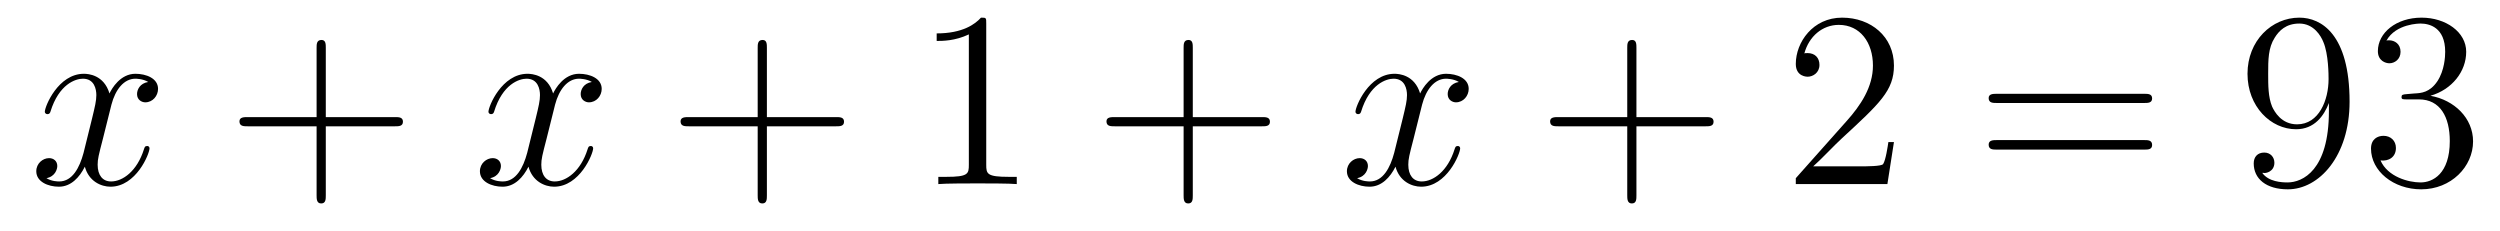
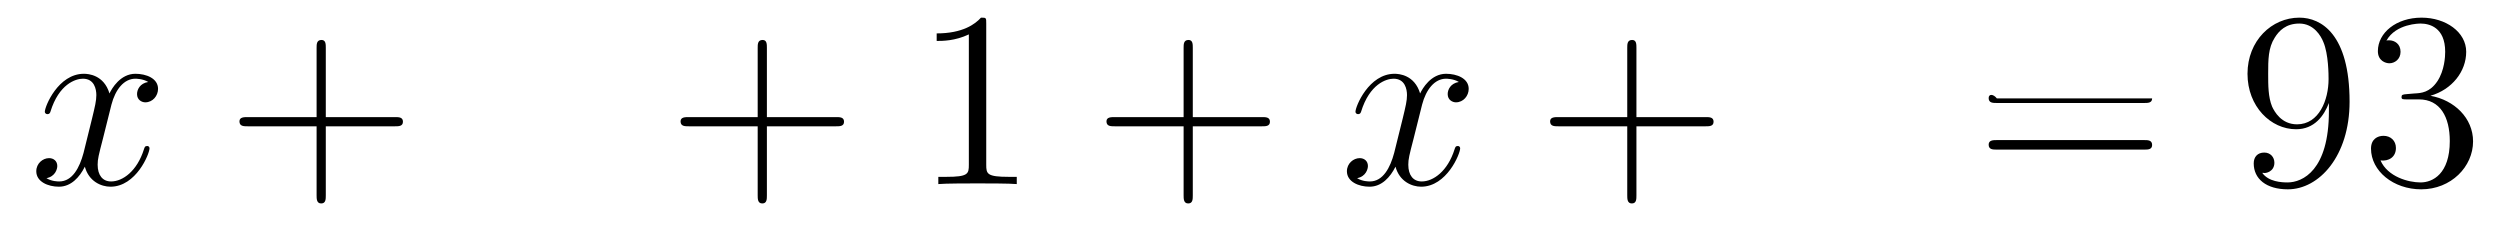
<svg xmlns="http://www.w3.org/2000/svg" height="11pt" version="1.1" viewBox="0 -11 119 11" width="119pt">
  <g id="page1">
    <g transform="matrix(1 0 0 1 -127 652)">
      <path d="M134.055 -659.098C133.664 -659.035 133.523 -658.738 133.523 -658.52C133.523 -658.238 133.758 -658.129 133.914 -658.129C134.273 -658.129 134.523 -658.441 134.523 -658.77C134.523 -659.27 133.961 -659.488 133.445 -659.488C132.727 -659.488 132.32 -658.785 132.211 -658.551C131.945 -659.441 131.195 -659.488 130.992 -659.488C129.773 -659.488 129.133 -657.941 129.133 -657.676C129.133 -657.629 129.18 -657.566 129.258 -657.566C129.352 -657.566 129.383 -657.629 129.398 -657.676C129.805 -659.004 130.602 -659.254 130.945 -659.254C131.492 -659.254 131.586 -658.754 131.586 -658.473C131.586 -658.207 131.523 -657.941 131.383 -657.363L130.977 -655.723C130.789 -655.02 130.445 -654.363 129.82 -654.363C129.758 -654.363 129.461 -654.363 129.211 -654.519C129.633 -654.598 129.727 -654.957 129.727 -655.098C129.727 -655.332 129.555 -655.473 129.336 -655.473C129.039 -655.473 128.727 -655.223 128.727 -654.848C128.727 -654.348 129.289 -654.113 129.805 -654.113C130.383 -654.113 130.789 -654.566 131.039 -655.066C131.227 -654.363 131.82 -654.113 132.258 -654.113C133.477 -654.113 134.117 -655.676 134.117 -655.941C134.117 -656.004 134.07 -656.051 134.008 -656.051C133.898 -656.051 133.883 -655.988 133.852 -655.895C133.523 -654.848 132.836 -654.363 132.289 -654.363C131.883 -654.363 131.648 -654.66 131.648 -655.16C131.648 -655.426 131.695 -655.613 131.898 -656.394L132.305 -658.02C132.492 -658.738 132.898 -659.254 133.445 -659.254C133.461 -659.254 133.805 -659.254 134.055 -659.098ZM134.996 -654.238" fill-rule="evenodd" />
      <path d="M142.508 -656.988H145.805C145.977 -656.988 146.18 -656.988 146.18 -657.207S145.977 -657.426 145.805 -657.426H142.508V-660.723C142.508 -660.894 142.508 -661.098 142.305 -661.098C142.07 -661.098 142.07 -660.894 142.07 -660.723V-657.426H138.789C138.617 -657.426 138.398 -657.426 138.398 -657.223C138.398 -656.988 138.602 -656.988 138.789 -656.988H142.07V-653.707C142.07 -653.535 142.07 -653.316 142.289 -653.316S142.508 -653.52 142.508 -653.707V-656.988ZM146.875 -654.238" fill-rule="evenodd" />
-       <path d="M155.172 -659.098C154.781 -659.035 154.641 -658.738 154.641 -658.52C154.641 -658.238 154.875 -658.129 155.031 -658.129C155.391 -658.129 155.641 -658.441 155.641 -658.77C155.641 -659.27 155.078 -659.488 154.563 -659.488C153.844 -659.488 153.438 -658.785 153.328 -658.551C153.063 -659.441 152.313 -659.488 152.109 -659.488C150.891 -659.488 150.25 -657.941 150.25 -657.676C150.25 -657.629 150.297 -657.566 150.375 -657.566C150.469 -657.566 150.5 -657.629 150.516 -657.676C150.922 -659.004 151.719 -659.254 152.063 -659.254C152.609 -659.254 152.703 -658.754 152.703 -658.473C152.703 -658.207 152.641 -657.941 152.5 -657.363L152.094 -655.723C151.906 -655.02 151.563 -654.363 150.938 -654.363C150.875 -654.363 150.578 -654.363 150.328 -654.519C150.75 -654.598 150.844 -654.957 150.844 -655.098C150.844 -655.332 150.672 -655.473 150.453 -655.473C150.156 -655.473 149.844 -655.223 149.844 -654.848C149.844 -654.348 150.406 -654.113 150.922 -654.113C151.5 -654.113 151.906 -654.566 152.156 -655.066C152.344 -654.363 152.937 -654.113 153.375 -654.113C154.594 -654.113 155.234 -655.676 155.234 -655.941C155.234 -656.004 155.187 -656.051 155.125 -656.051C155.016 -656.051 155 -655.988 154.969 -655.895C154.641 -654.848 153.953 -654.363 153.406 -654.363C153 -654.363 152.766 -654.66 152.766 -655.16C152.766 -655.426 152.813 -655.613 153.016 -656.394L153.422 -658.02C153.609 -658.738 154.016 -659.254 154.563 -659.254C154.578 -659.254 154.922 -659.254 155.172 -659.098ZM156.113 -654.238" fill-rule="evenodd" />
      <path d="M163.504 -656.988H166.801C166.973 -656.988 167.176 -656.988 167.176 -657.207S166.973 -657.426 166.801 -657.426H163.504V-660.723C163.504 -660.894 163.504 -661.098 163.301 -661.098C163.066 -661.098 163.066 -660.894 163.066 -660.723V-657.426H159.785C159.613 -657.426 159.395 -657.426 159.395 -657.223C159.395 -656.988 159.598 -656.988 159.785 -656.988H163.066V-653.707C163.066 -653.535 163.066 -653.316 163.285 -653.316S163.504 -653.52 163.504 -653.707V-656.988ZM167.871 -654.238" fill-rule="evenodd" />
      <path d="M173.945 -661.879C173.945 -662.16 173.945 -662.16 173.695 -662.16C173.414 -661.848 172.82 -661.41 171.586 -661.41V-661.051C171.867 -661.051 172.461 -661.051 173.117 -661.363V-655.16C173.117 -654.723 173.086 -654.582 172.039 -654.582H171.664V-654.238C171.992 -654.27 173.148 -654.27 173.539 -654.27C173.93 -654.27 175.07 -654.27 175.398 -654.238V-654.582H175.023C173.977 -654.582 173.945 -654.723 173.945 -655.16V-661.879ZM176.387 -654.238" fill-rule="evenodd" />
      <path d="M183.777 -656.988H187.074C187.246 -656.988 187.449 -656.988 187.449 -657.207S187.246 -657.426 187.074 -657.426H183.777V-660.723C183.777 -660.894 183.777 -661.098 183.574 -661.098C183.34 -661.098 183.34 -660.894 183.34 -660.723V-657.426H180.059C179.887 -657.426 179.668 -657.426 179.668 -657.223C179.668 -656.988 179.871 -656.988 180.059 -656.988H183.34V-653.707C183.34 -653.535 183.34 -653.316 183.559 -653.316C183.777 -653.316 183.777 -653.52 183.777 -653.707V-656.988ZM188.145 -654.238" fill-rule="evenodd" />
      <path d="M196.441 -659.098C196.051 -659.035 195.91 -658.738 195.91 -658.52C195.91 -658.238 196.145 -658.129 196.301 -658.129C196.66 -658.129 196.91 -658.441 196.91 -658.77C196.91 -659.27 196.348 -659.488 195.832 -659.488C195.113 -659.488 194.707 -658.785 194.598 -658.551C194.332 -659.441 193.582 -659.488 193.379 -659.488C192.16 -659.488 191.52 -657.941 191.52 -657.676C191.52 -657.629 191.566 -657.566 191.645 -657.566C191.738 -657.566 191.769 -657.629 191.785 -657.676C192.192 -659.004 192.989 -659.254 193.332 -659.254C193.879 -659.254 193.973 -658.754 193.973 -658.473C193.973 -658.207 193.91 -657.941 193.77 -657.363L193.363 -655.723C193.176 -655.02 192.832 -654.363 192.208 -654.363C192.144 -654.363 191.848 -654.363 191.598 -654.519C192.019 -654.598 192.113 -654.957 192.113 -655.098C192.113 -655.332 191.941 -655.473 191.723 -655.473C191.426 -655.473 191.113 -655.223 191.113 -654.848C191.113 -654.348 191.676 -654.113 192.192 -654.113C192.769 -654.113 193.176 -654.566 193.426 -655.066C193.613 -654.363 194.207 -654.113 194.645 -654.113C195.863 -654.113 196.504 -655.676 196.504 -655.941C196.504 -656.004 196.457 -656.051 196.394 -656.051C196.285 -656.051 196.27 -655.988 196.238 -655.895C195.91 -654.848 195.223 -654.363 194.676 -654.363C194.269 -654.363 194.035 -654.66 194.035 -655.16C194.035 -655.426 194.082 -655.613 194.285 -656.394L194.692 -658.02C194.879 -658.738 195.286 -659.254 195.832 -659.254C195.847 -659.254 196.192 -659.254 196.441 -659.098ZM197.383 -654.238" fill-rule="evenodd" />
      <path d="M204.894 -656.988H208.192C208.363 -656.988 208.566 -656.988 208.566 -657.207S208.363 -657.426 208.192 -657.426H204.894V-660.723C204.894 -660.894 204.894 -661.098 204.691 -661.098C204.457 -661.098 204.457 -660.894 204.457 -660.723V-657.426H201.175C201.004 -657.426 200.785 -657.426 200.785 -657.223C200.785 -656.988 200.988 -656.988 201.175 -656.988H204.457V-653.707C204.457 -653.535 204.457 -653.316 204.676 -653.316S204.894 -653.52 204.894 -653.707V-656.988ZM209.262 -654.238" fill-rule="evenodd" />
-       <path d="M217.152 -656.238H216.887C216.856 -656.035 216.762 -655.379 216.637 -655.191C216.559 -655.082 215.872 -655.082 215.512 -655.082H213.308C213.637 -655.363 214.356 -656.129 214.668 -656.41C216.48 -658.082 217.152 -658.691 217.152 -659.879C217.152 -661.254 216.059 -662.16 214.684 -662.16C213.293 -662.16 212.48 -660.988 212.48 -659.957C212.48 -659.348 213.012 -659.348 213.043 -659.348C213.293 -659.348 213.606 -659.535 213.606 -659.91C213.606 -660.254 213.386 -660.473 213.043 -660.473C212.934 -660.473 212.918 -660.473 212.887 -660.457C213.106 -661.269 213.746 -661.816 214.528 -661.816C215.543 -661.816 216.152 -660.973 216.152 -659.879C216.152 -658.863 215.574 -657.988 214.886 -657.223L212.48 -654.519V-654.238H216.84L217.152 -656.238ZM217.781 -654.238" fill-rule="evenodd" />
-       <path d="M229.067 -658.098C229.238 -658.098 229.441 -658.098 229.441 -658.316C229.441 -658.535 229.238 -658.535 229.067 -658.535H222.05C221.879 -658.535 221.66 -658.535 221.66 -658.332C221.66 -658.098 221.863 -658.098 222.05 -658.098H229.067ZM229.067 -655.879C229.238 -655.879 229.441 -655.879 229.441 -656.098C229.441 -656.332 229.238 -656.332 229.067 -656.332H222.05C221.879 -656.332 221.66 -656.332 221.66 -656.113C221.66 -655.879 221.863 -655.879 222.05 -655.879H229.067ZM230.137 -654.238" fill-rule="evenodd" />
+       <path d="M229.067 -658.098C229.238 -658.098 229.441 -658.098 229.441 -658.316H222.05C221.879 -658.535 221.66 -658.535 221.66 -658.332C221.66 -658.098 221.863 -658.098 222.05 -658.098H229.067ZM229.067 -655.879C229.238 -655.879 229.441 -655.879 229.441 -656.098C229.441 -656.332 229.238 -656.332 229.067 -656.332H222.05C221.879 -656.332 221.66 -656.332 221.66 -656.113C221.66 -655.879 221.863 -655.879 222.05 -655.879H229.067ZM230.137 -654.238" fill-rule="evenodd" />
      <path d="M237.856 -657.707C237.856 -654.894 236.605 -654.316 235.886 -654.316C235.606 -654.316 234.98 -654.348 234.684 -654.77H234.746C234.824 -654.738 235.261 -654.816 235.261 -655.254C235.261 -655.52 235.074 -655.738 234.778 -655.738C234.464 -655.738 234.277 -655.535 234.277 -655.223C234.277 -654.488 234.871 -653.988 235.902 -653.988C237.386 -653.988 238.84 -655.566 238.84 -658.16C238.84 -661.363 237.496 -662.16 236.449 -662.16C235.136 -662.16 233.981 -661.066 233.981 -659.488C233.981 -657.926 235.09 -656.848 236.293 -656.848C237.168 -656.848 237.622 -657.488 237.856 -658.098V-657.707ZM236.34 -657.082C235.59 -657.082 235.261 -657.691 235.152 -657.926C234.965 -658.379 234.965 -658.941 234.965 -659.488C234.965 -660.144 234.965 -660.723 235.277 -661.207C235.481 -661.535 235.808 -661.879 236.449 -661.879C237.137 -661.879 237.48 -661.285 237.59 -661.004C237.84 -660.426 237.84 -659.41 237.84 -659.238C237.84 -658.238 237.386 -657.082 236.34 -657.082ZM241.562 -658.52C241.36 -658.504 241.313 -658.488 241.313 -658.379C241.313 -658.269 241.375 -658.269 241.594 -658.269H242.141C243.156 -658.269 243.61 -657.426 243.61 -656.285C243.61 -654.723 242.797 -654.316 242.219 -654.316S240.656 -654.582 240.312 -655.363C240.703 -655.316 241.046 -655.52 241.046 -655.957C241.046 -656.301 240.797 -656.535 240.454 -656.535C240.172 -656.535 239.86 -656.379 239.86 -655.926C239.86 -654.863 240.922 -653.988 242.25 -653.988C243.672 -653.988 244.718 -655.066 244.718 -656.27C244.718 -657.379 243.828 -658.238 242.688 -658.441C243.719 -658.738 244.391 -659.598 244.391 -660.535C244.391 -661.473 243.422 -662.16 242.266 -662.16C241.062 -662.16 240.187 -661.441 240.187 -660.566C240.187 -660.098 240.563 -659.988 240.734 -659.988C240.984 -659.988 241.266 -660.176 241.266 -660.535C241.266 -660.91 240.984 -661.082 240.719 -661.082C240.656 -661.082 240.625 -661.082 240.594 -661.066C241.046 -661.879 242.172 -661.879 242.219 -661.879C242.626 -661.879 243.391 -661.707 243.391 -660.535C243.391 -660.301 243.359 -659.645 243.016 -659.129C242.657 -658.598 242.25 -658.566 241.922 -658.551L241.562 -658.52ZM245.254 -654.238" fill-rule="evenodd" />
    </g>
  </g>
</svg>